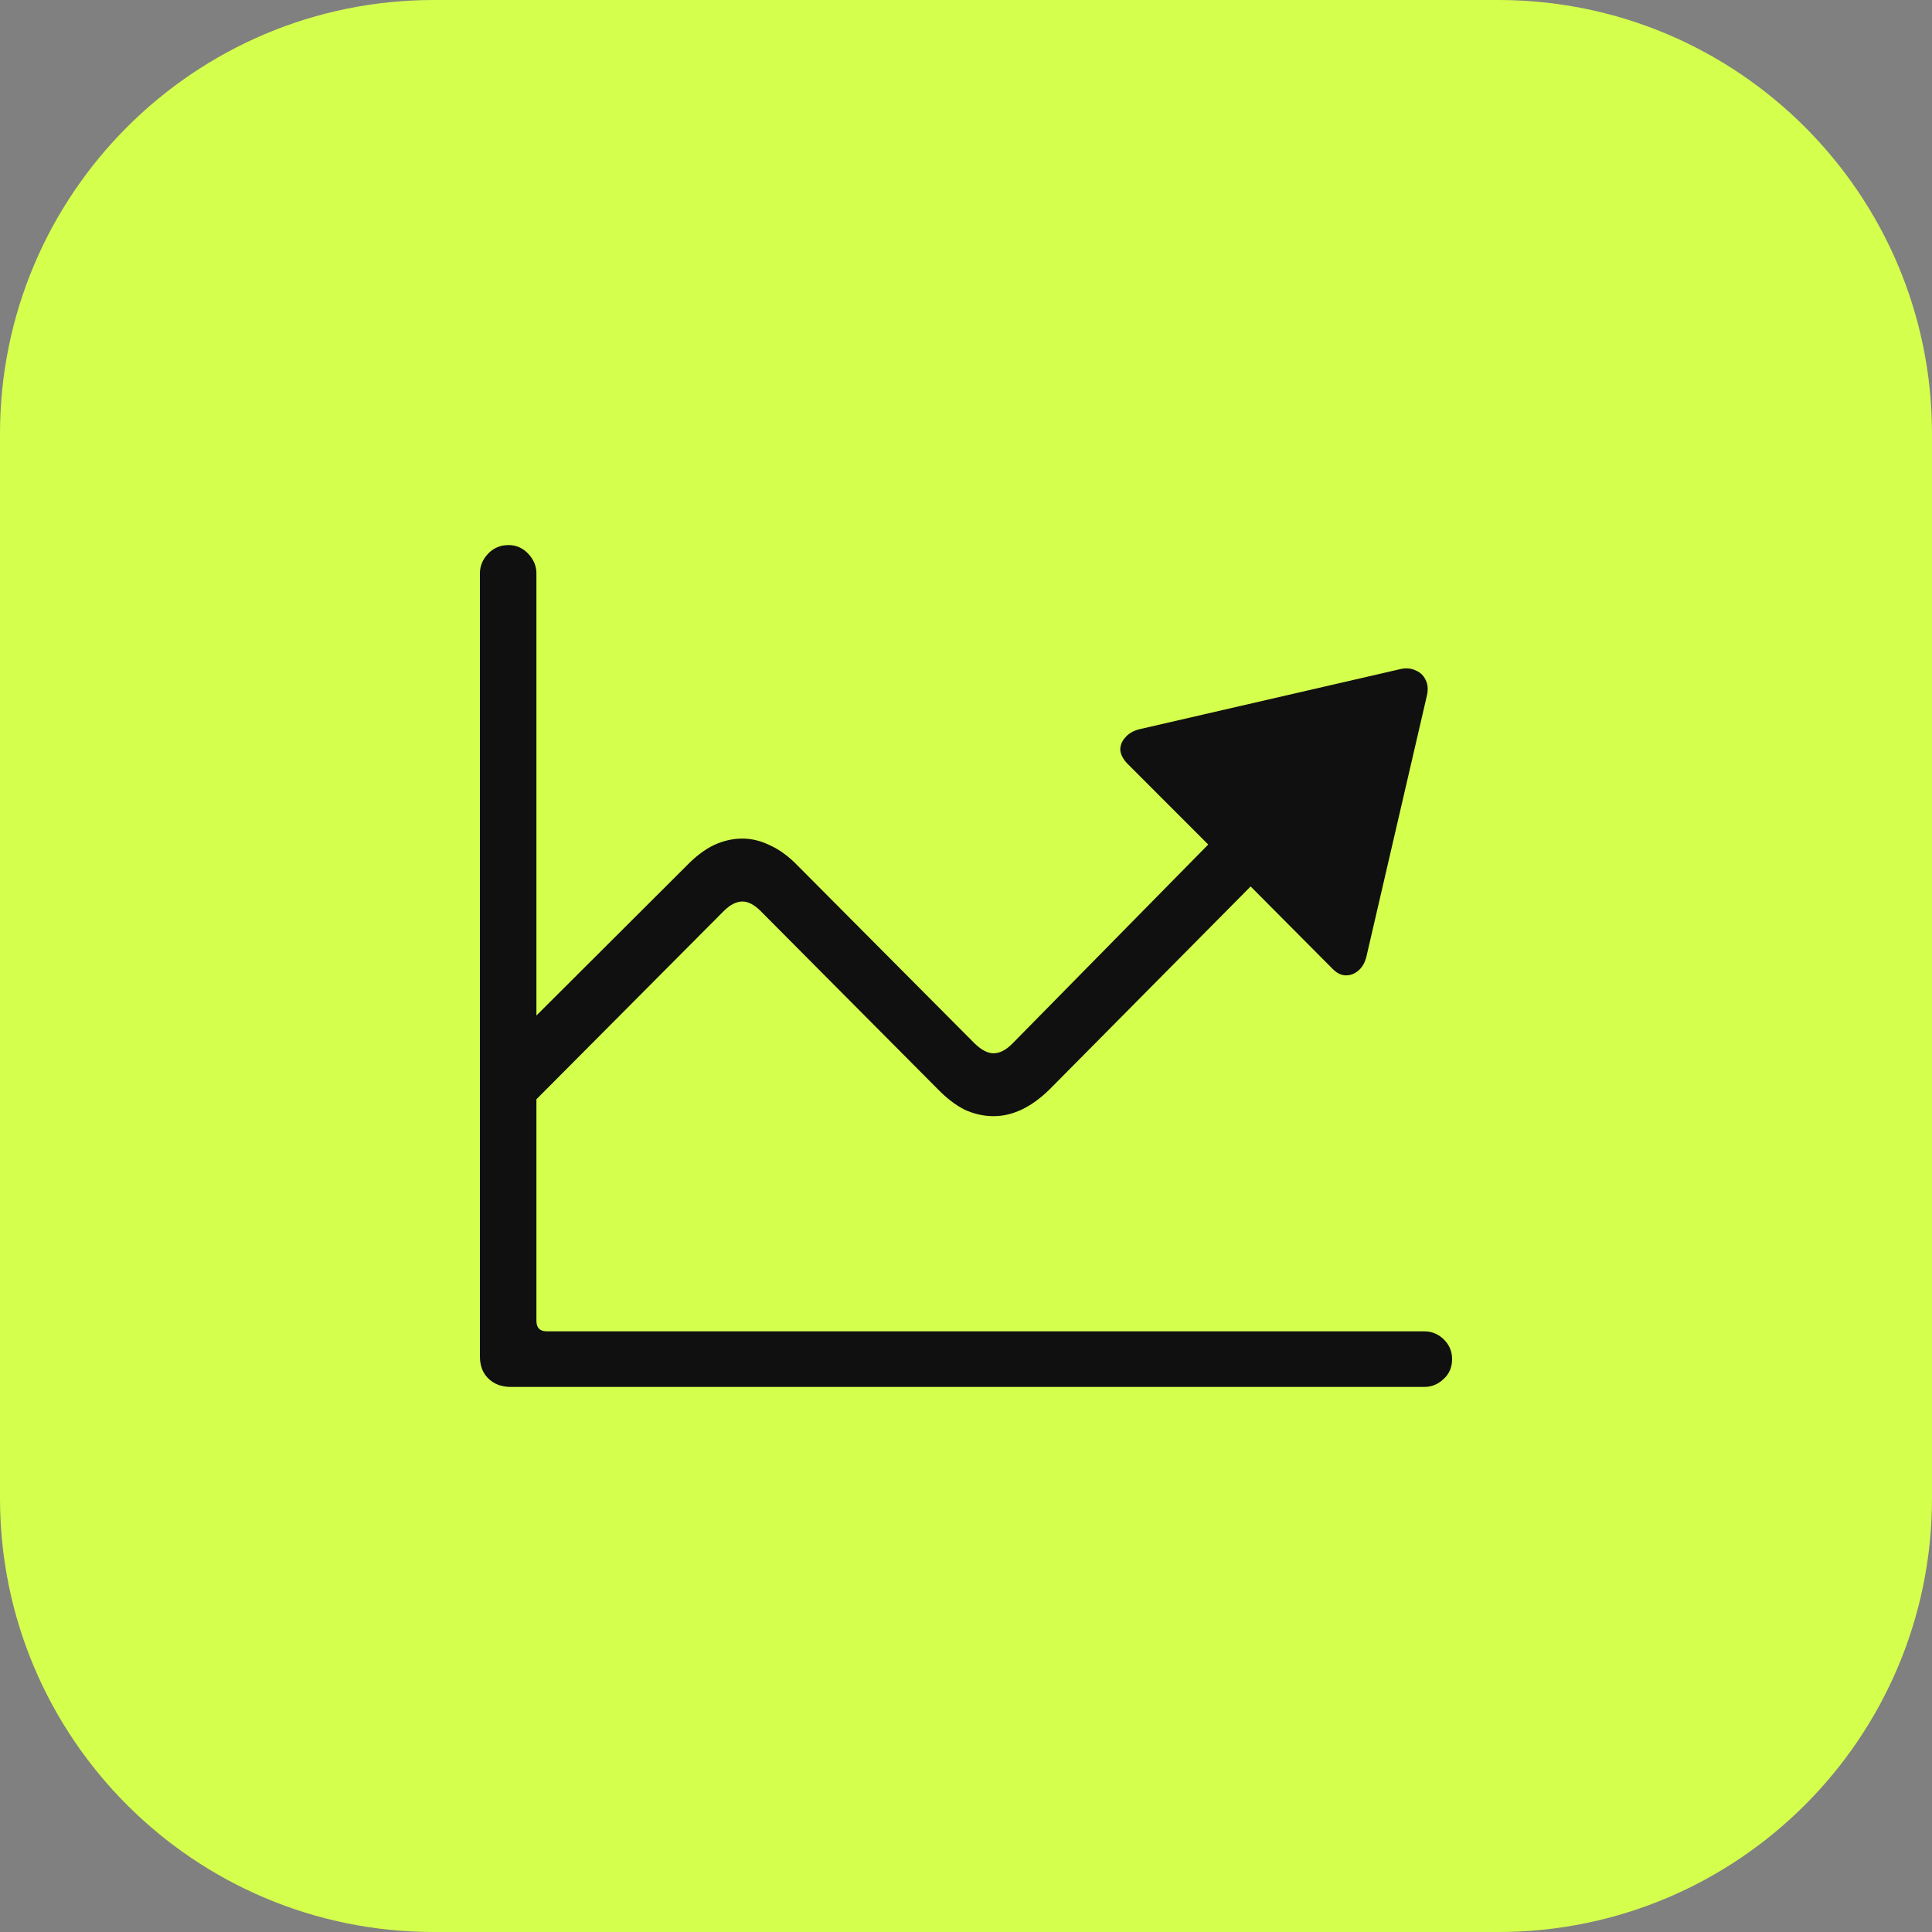
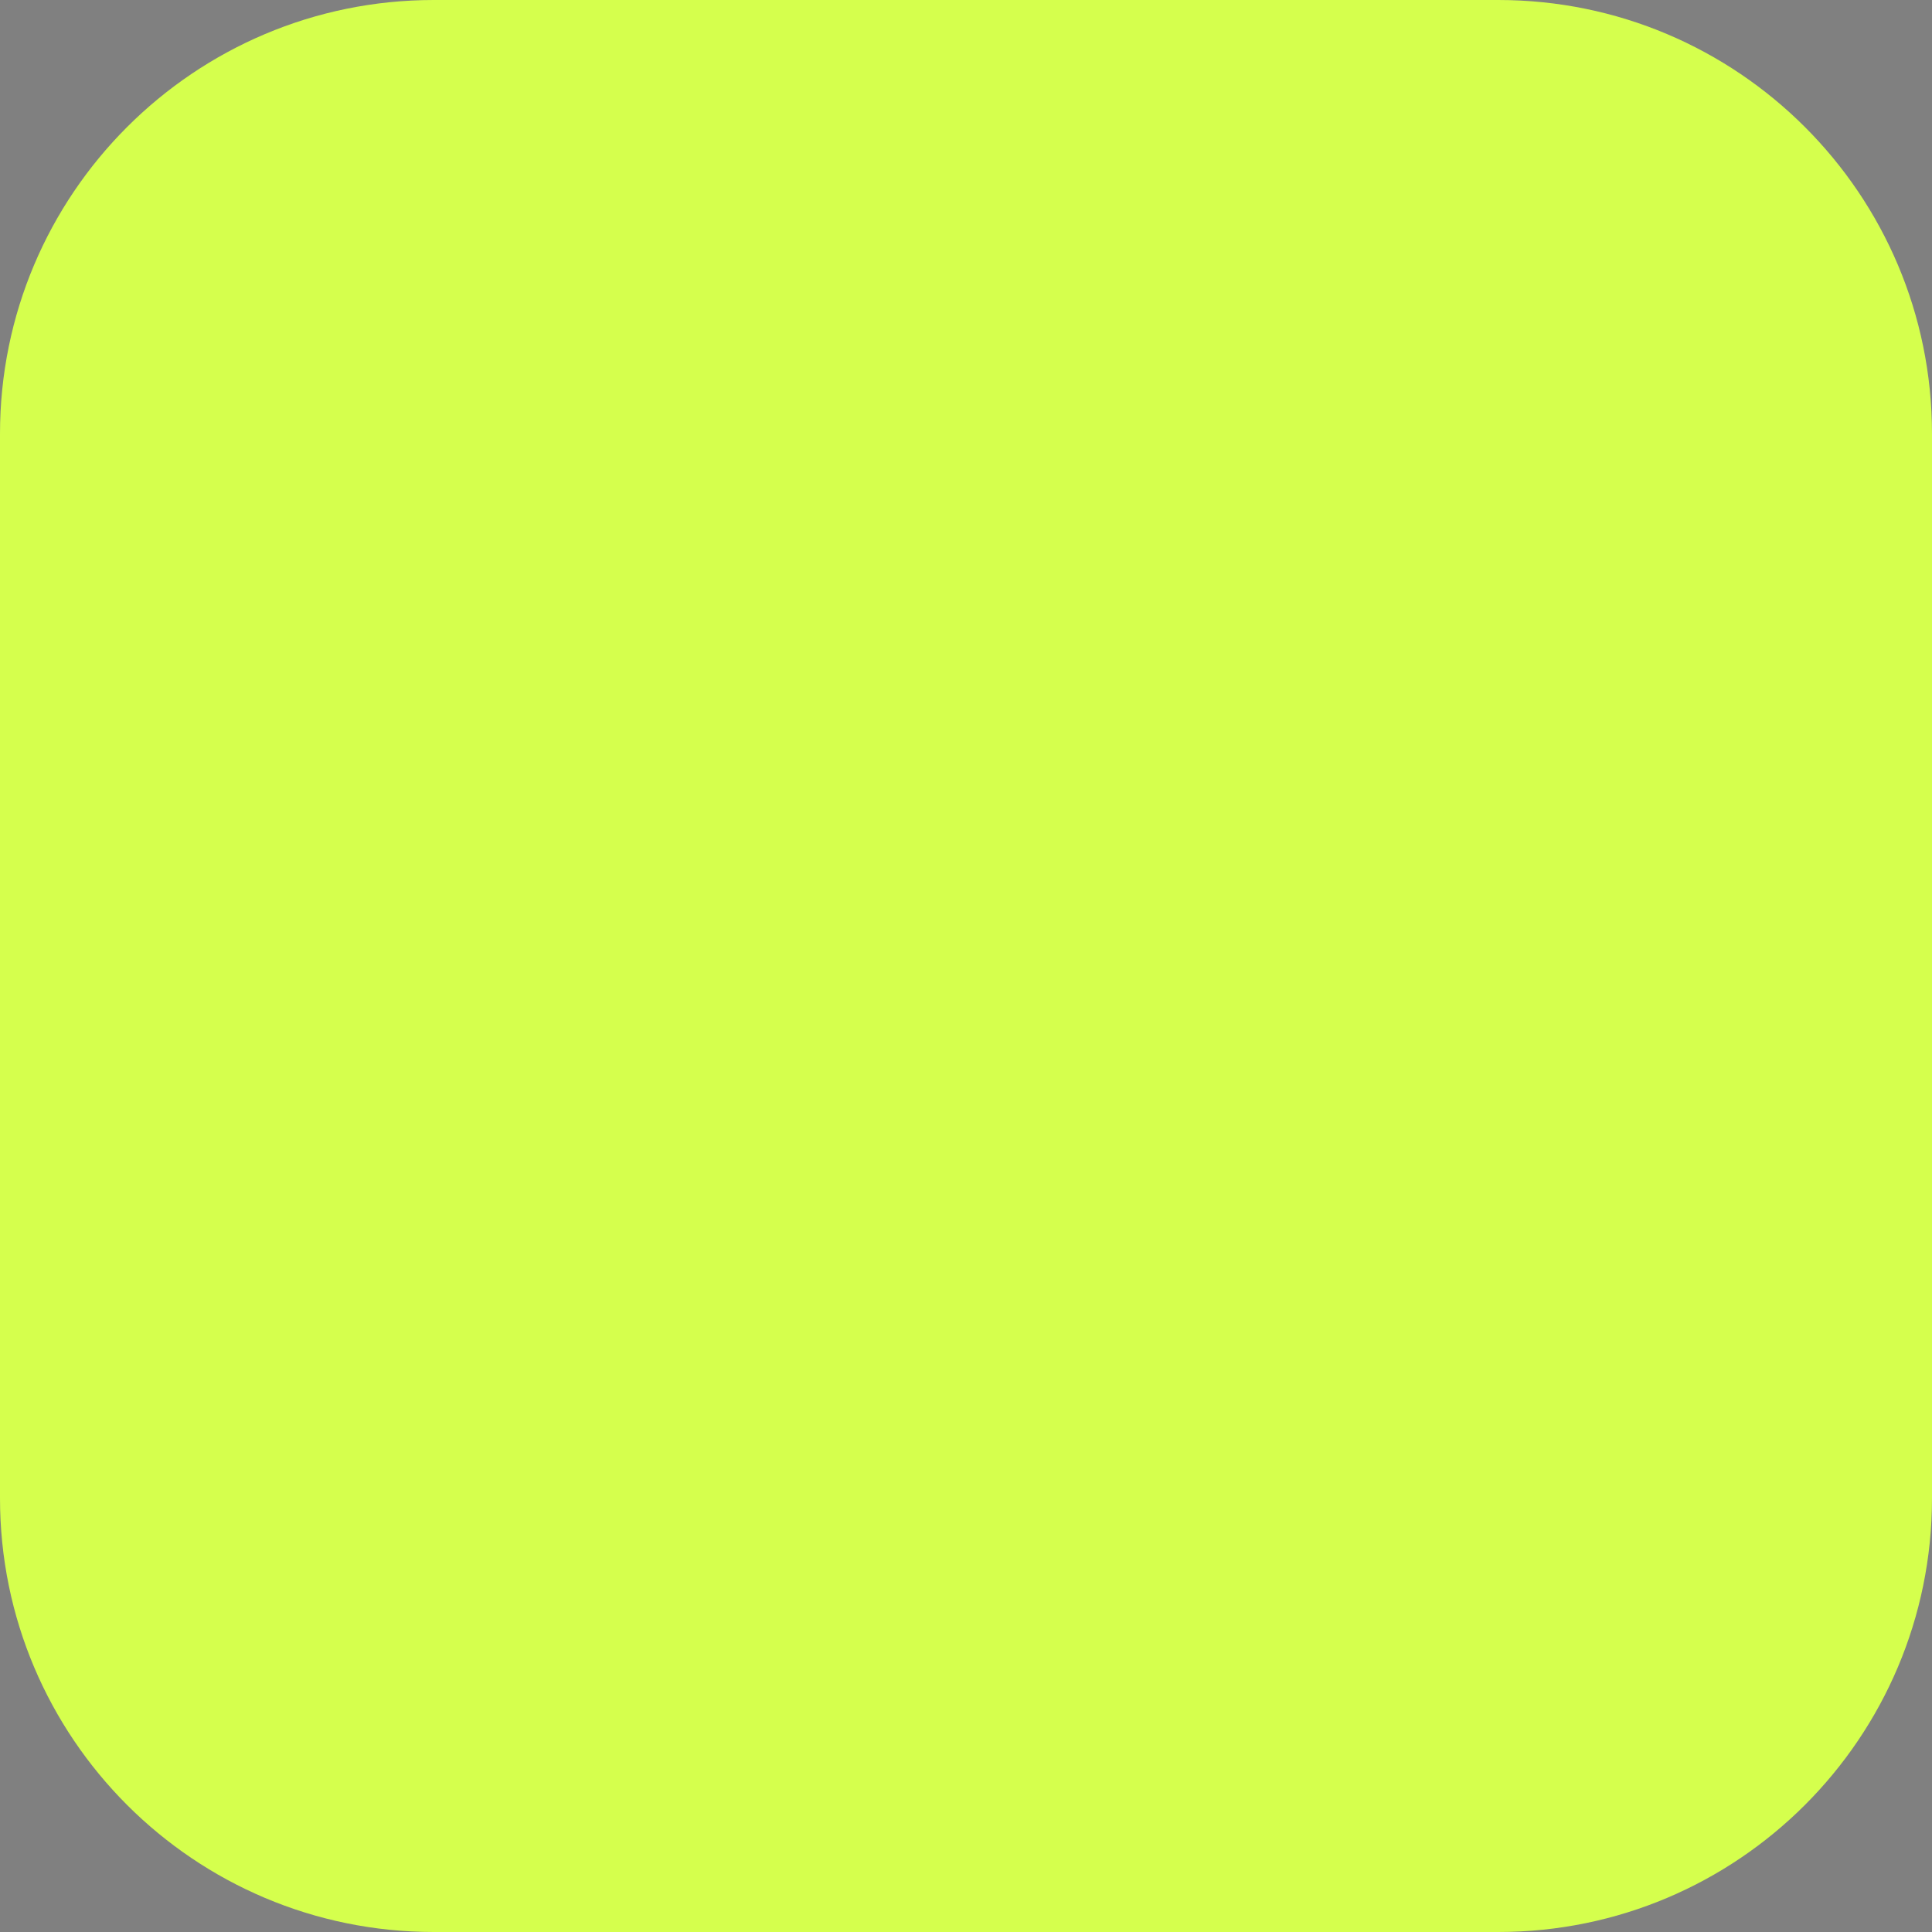
<svg xmlns="http://www.w3.org/2000/svg" width="40" height="40" viewBox="0 0 40 40" fill="none">
  <rect x="0" y="0" width="40" height="40" fill="#808080" stroke="none" />
  <path d="M0 8.981C0 4.021 4.021 0 8.981 0L31.019 0C35.979 0 40 4.021 40 8.981L40 31.019C40 35.979 35.979 40 31.019 40L8.981 40C4.021 40 0 35.979 0 31.019L0 8.981Z" fill="#D5FF4D" />
-   <path d="M9.936 28.083V11.87C9.936 11.719 9.992 11.584 10.105 11.464C10.219 11.345 10.36 11.285 10.53 11.285C10.687 11.285 10.823 11.345 10.936 11.464C11.049 11.584 11.106 11.719 11.106 11.87V27.346C11.106 27.491 11.178 27.564 11.323 27.564H29.488C29.64 27.564 29.772 27.617 29.885 27.724C30.004 27.837 30.064 27.976 30.064 28.139C30.064 28.309 30.004 28.448 29.885 28.554C29.772 28.661 29.64 28.715 29.488 28.715H10.577C10.382 28.715 10.225 28.655 10.105 28.535C9.992 28.422 9.936 28.271 9.936 28.083ZM10.974 22.892L10.105 22.024L14.21 17.929C14.405 17.727 14.597 17.583 14.786 17.494C14.975 17.407 15.17 17.362 15.371 17.362C15.566 17.362 15.758 17.41 15.947 17.504C16.142 17.592 16.334 17.734 16.522 17.929L20.184 21.609C20.322 21.741 20.451 21.807 20.571 21.807C20.697 21.807 20.826 21.741 20.958 21.609L25.015 17.485L23.336 15.805C23.248 15.711 23.201 15.617 23.194 15.522C23.194 15.428 23.229 15.343 23.298 15.268C23.367 15.186 23.465 15.129 23.59 15.098L28.998 13.852C29.111 13.827 29.215 13.836 29.309 13.88C29.404 13.918 29.473 13.984 29.517 14.078C29.561 14.166 29.57 14.27 29.545 14.39L28.29 19.806C28.259 19.932 28.202 20.03 28.12 20.099C28.045 20.162 27.96 20.194 27.865 20.194C27.771 20.194 27.68 20.149 27.592 20.061L25.893 18.353L21.732 22.553C21.354 22.924 20.967 23.109 20.571 23.109C20.369 23.109 20.171 23.065 19.976 22.977C19.788 22.883 19.602 22.741 19.419 22.553L15.749 18.863C15.617 18.731 15.491 18.665 15.371 18.665C15.245 18.665 15.116 18.731 14.984 18.863L10.974 22.892Z" fill="#101010" />
</svg>